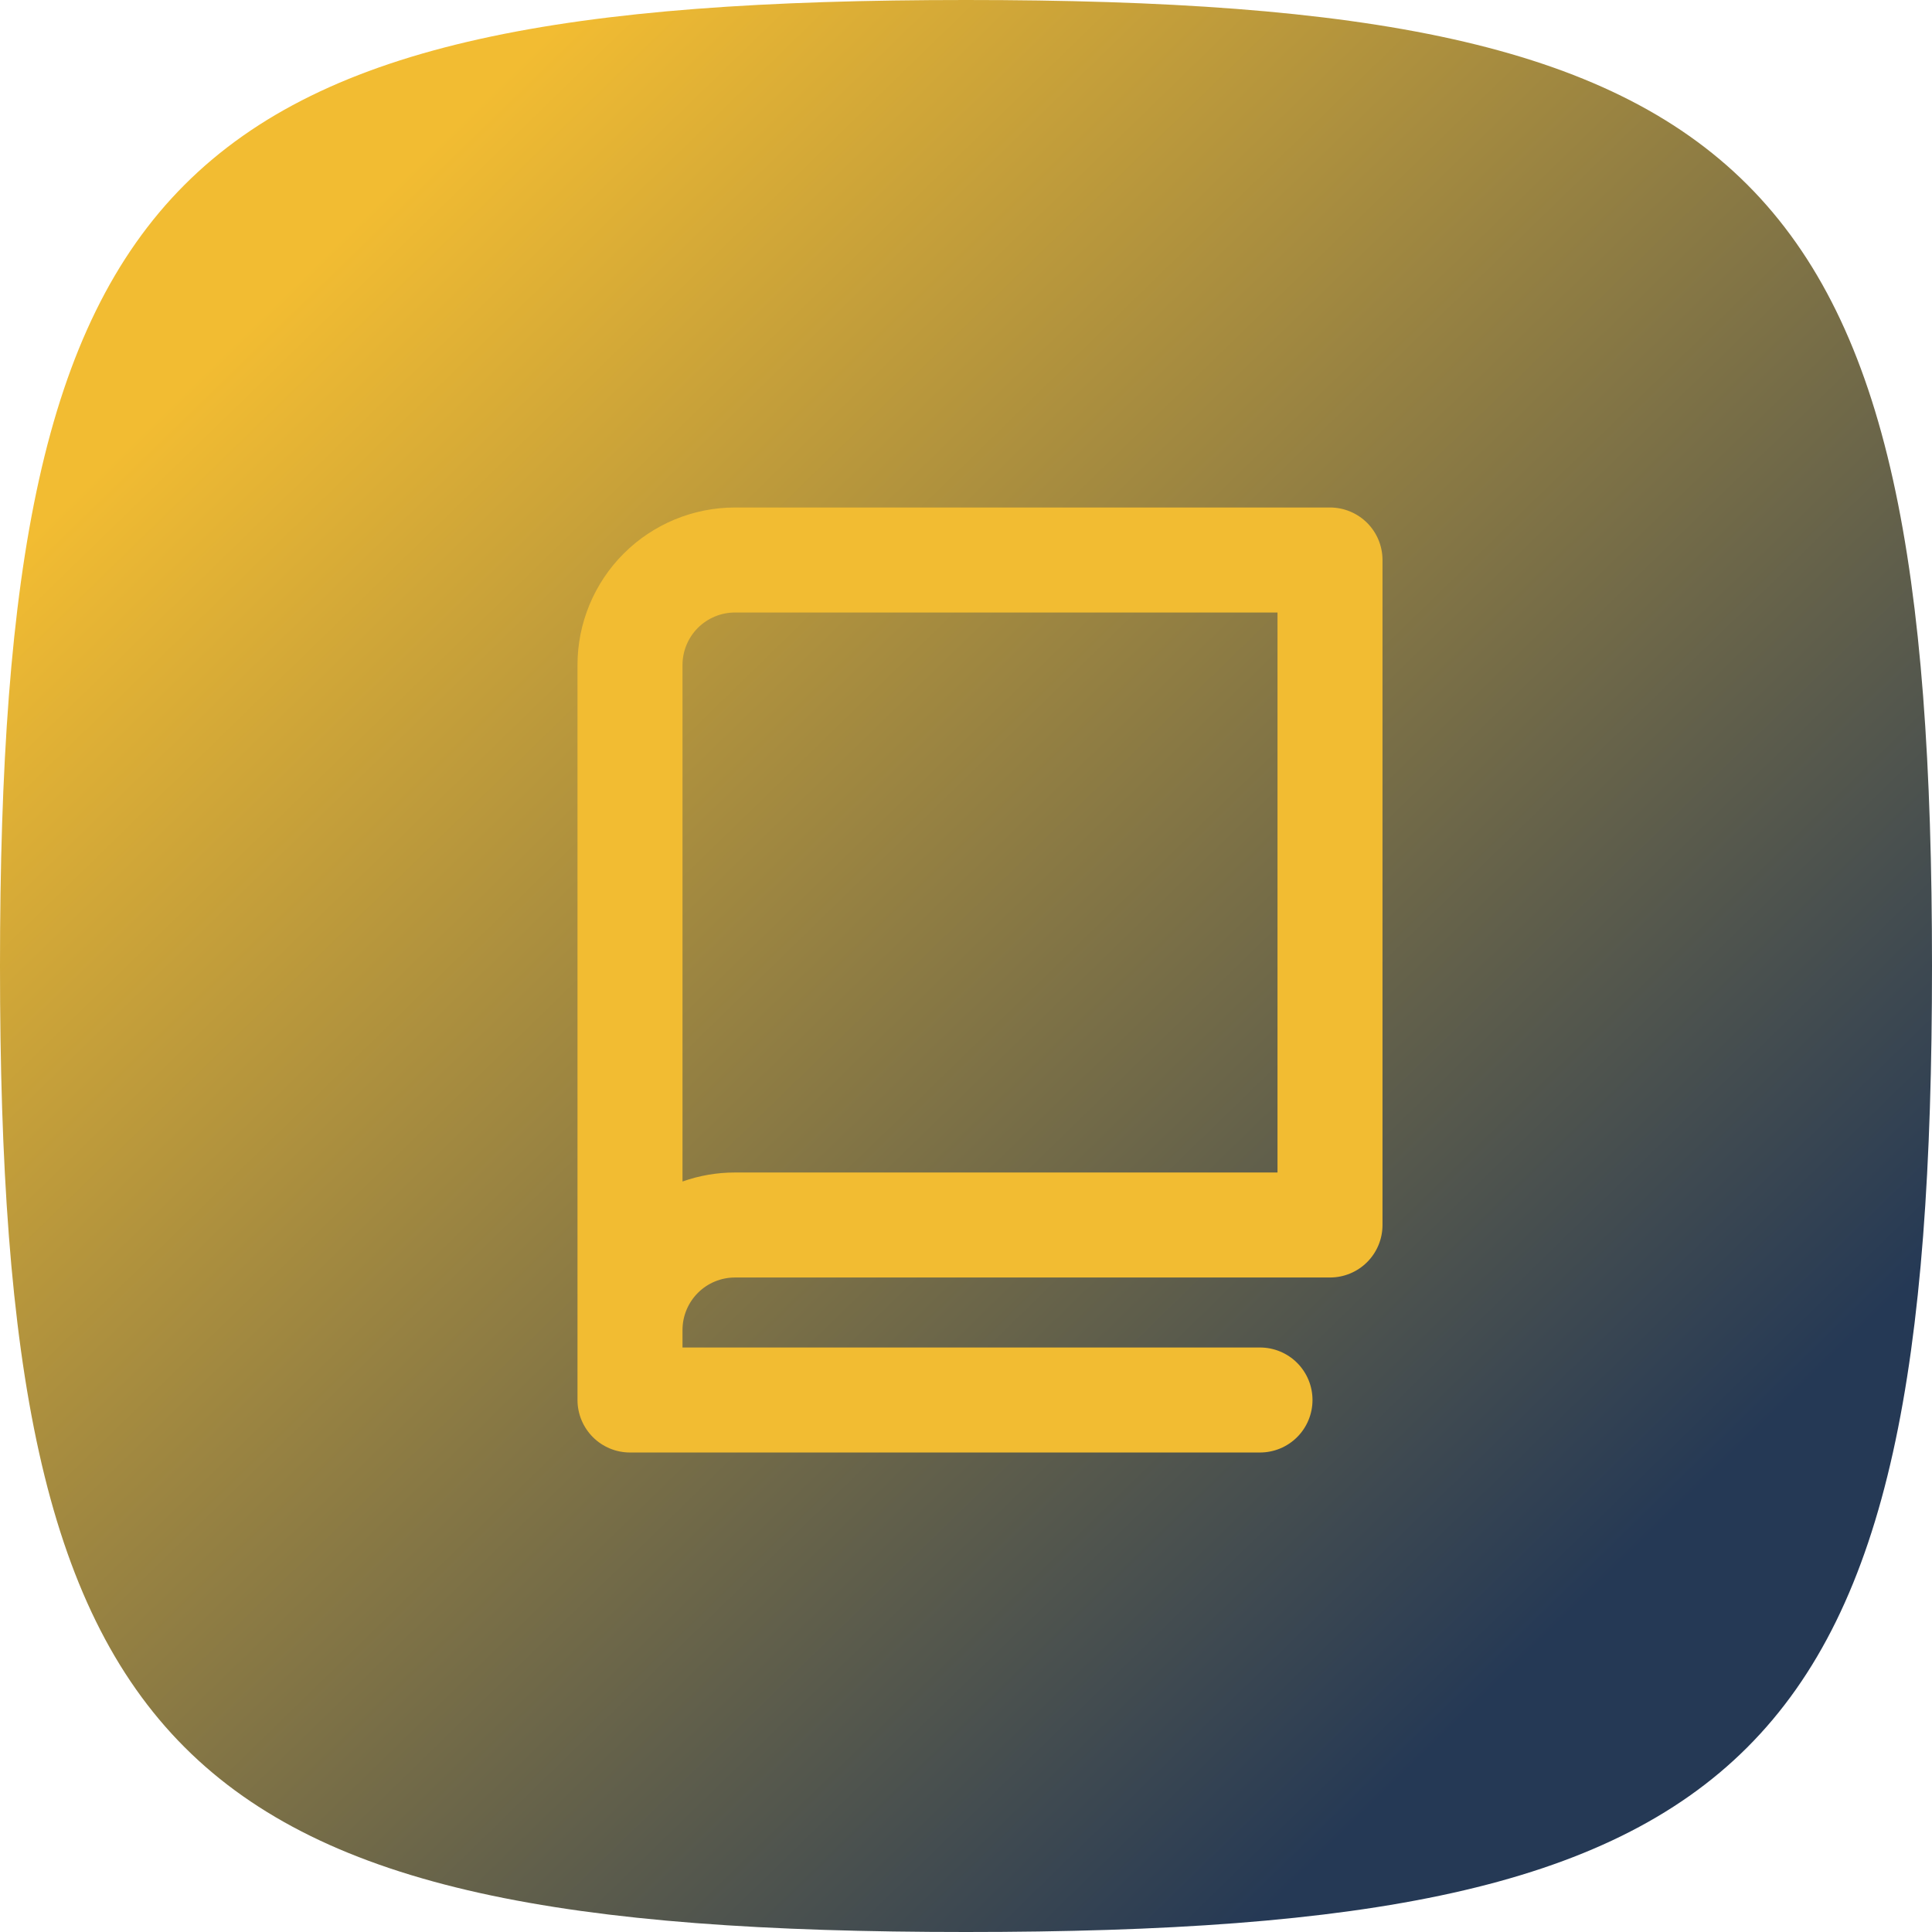
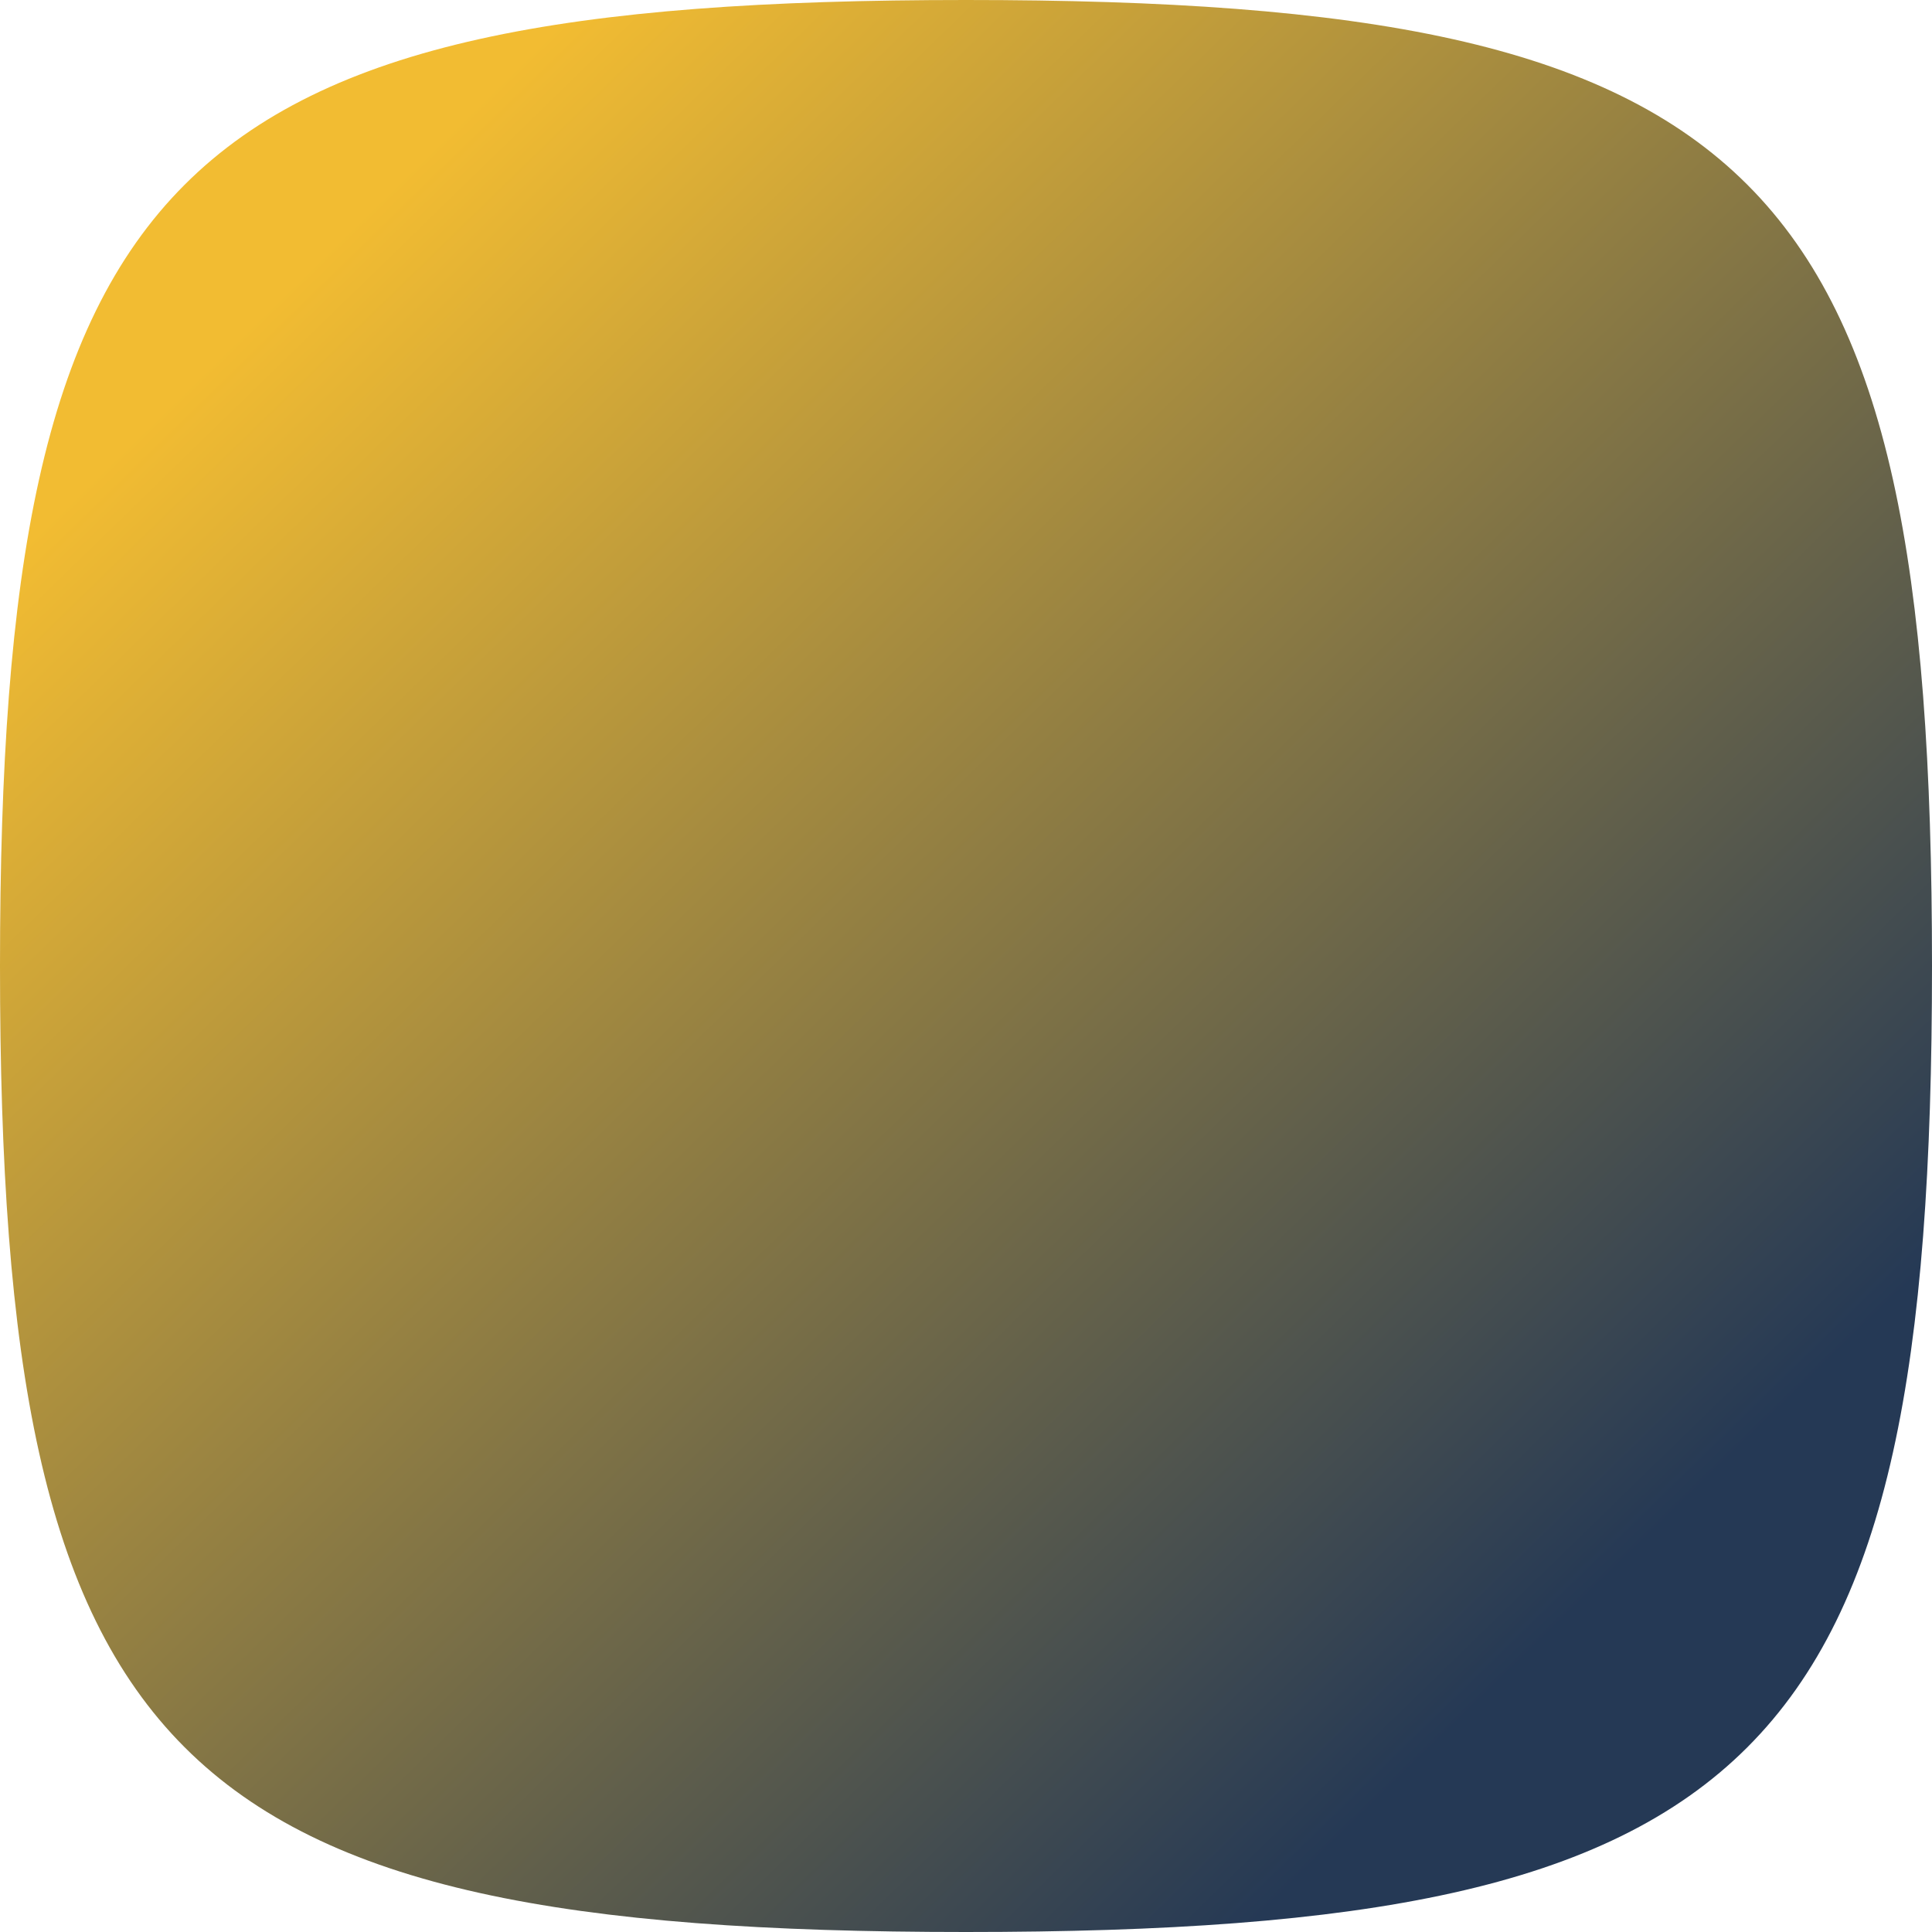
<svg xmlns="http://www.w3.org/2000/svg" width="69" height="69" viewBox="0 0 69 69" fill="none">
  <path d="M0 34.5C0 6.089 6.089 0 34.5 0C62.911 0 69 6.089 69 34.5C69 62.911 62.911 69 34.5 69C6.089 69 0 62.911 0 34.5Z" fill="url(#paint0_linear_168_2625)" />
-   <path d="M47.5 18.125H26.25C24.758 18.125 23.327 18.718 22.273 19.773C21.218 20.827 20.625 22.258 20.625 23.75V50C20.625 50.497 20.823 50.974 21.174 51.326C21.526 51.678 22.003 51.875 22.5 51.875H45C45.497 51.875 45.974 51.678 46.326 51.326C46.678 50.974 46.875 50.497 46.875 50C46.875 49.503 46.678 49.026 46.326 48.674C45.974 48.322 45.497 48.125 45 48.125H24.375V47.5C24.375 47.003 24.573 46.526 24.924 46.174C25.276 45.822 25.753 45.625 26.25 45.625H47.5C47.997 45.625 48.474 45.428 48.826 45.076C49.178 44.724 49.375 44.247 49.375 43.75V20C49.375 19.503 49.178 19.026 48.826 18.674C48.474 18.323 47.997 18.125 47.5 18.125ZM45.625 41.875H26.25C25.611 41.874 24.977 41.983 24.375 42.197V23.75C24.375 23.253 24.573 22.776 24.924 22.424C25.276 22.073 25.753 21.875 26.25 21.875H45.625V41.875Z" fill="#F2BC32" />
  <defs>
    <linearGradient id="paint0_linear_168_2625" x1="9.857" y1="10.679" x2="55.857" y2="57.911" gradientUnits="userSpaceOnUse">
      <stop stop-color="#F2BC32" />
      <stop offset="1" stop-color="#253955" />
    </linearGradient>
  </defs>
</svg>